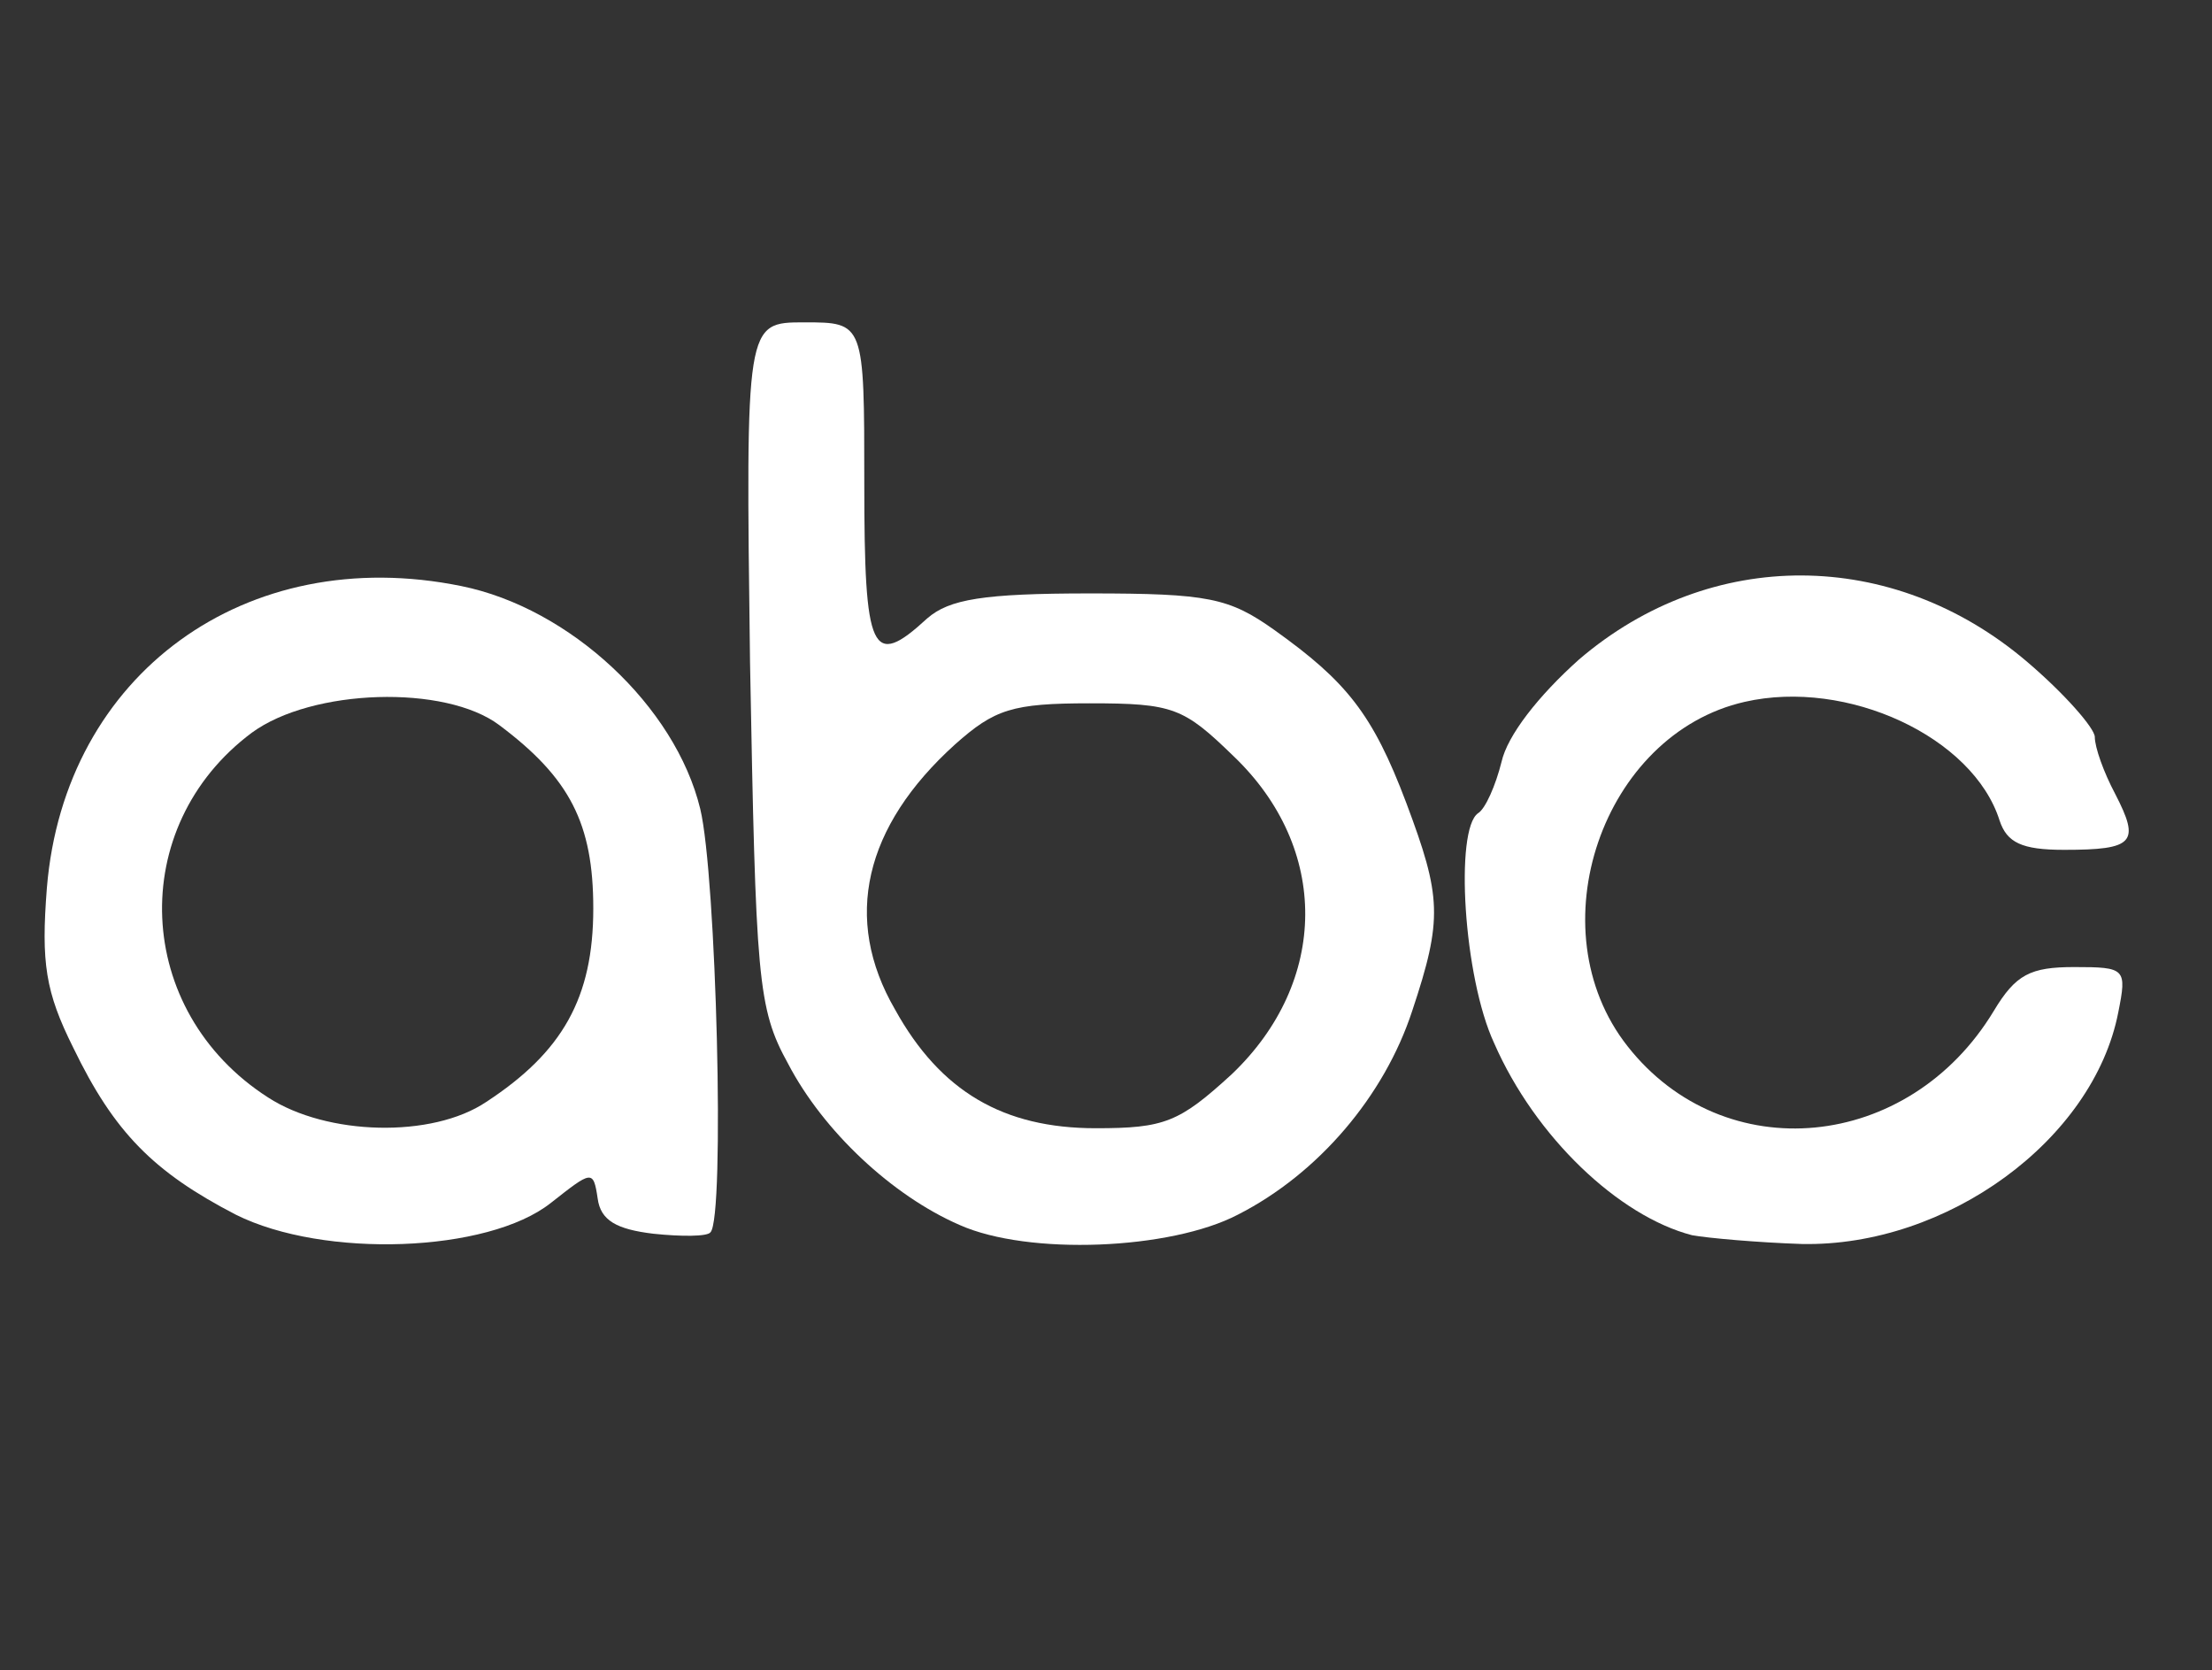
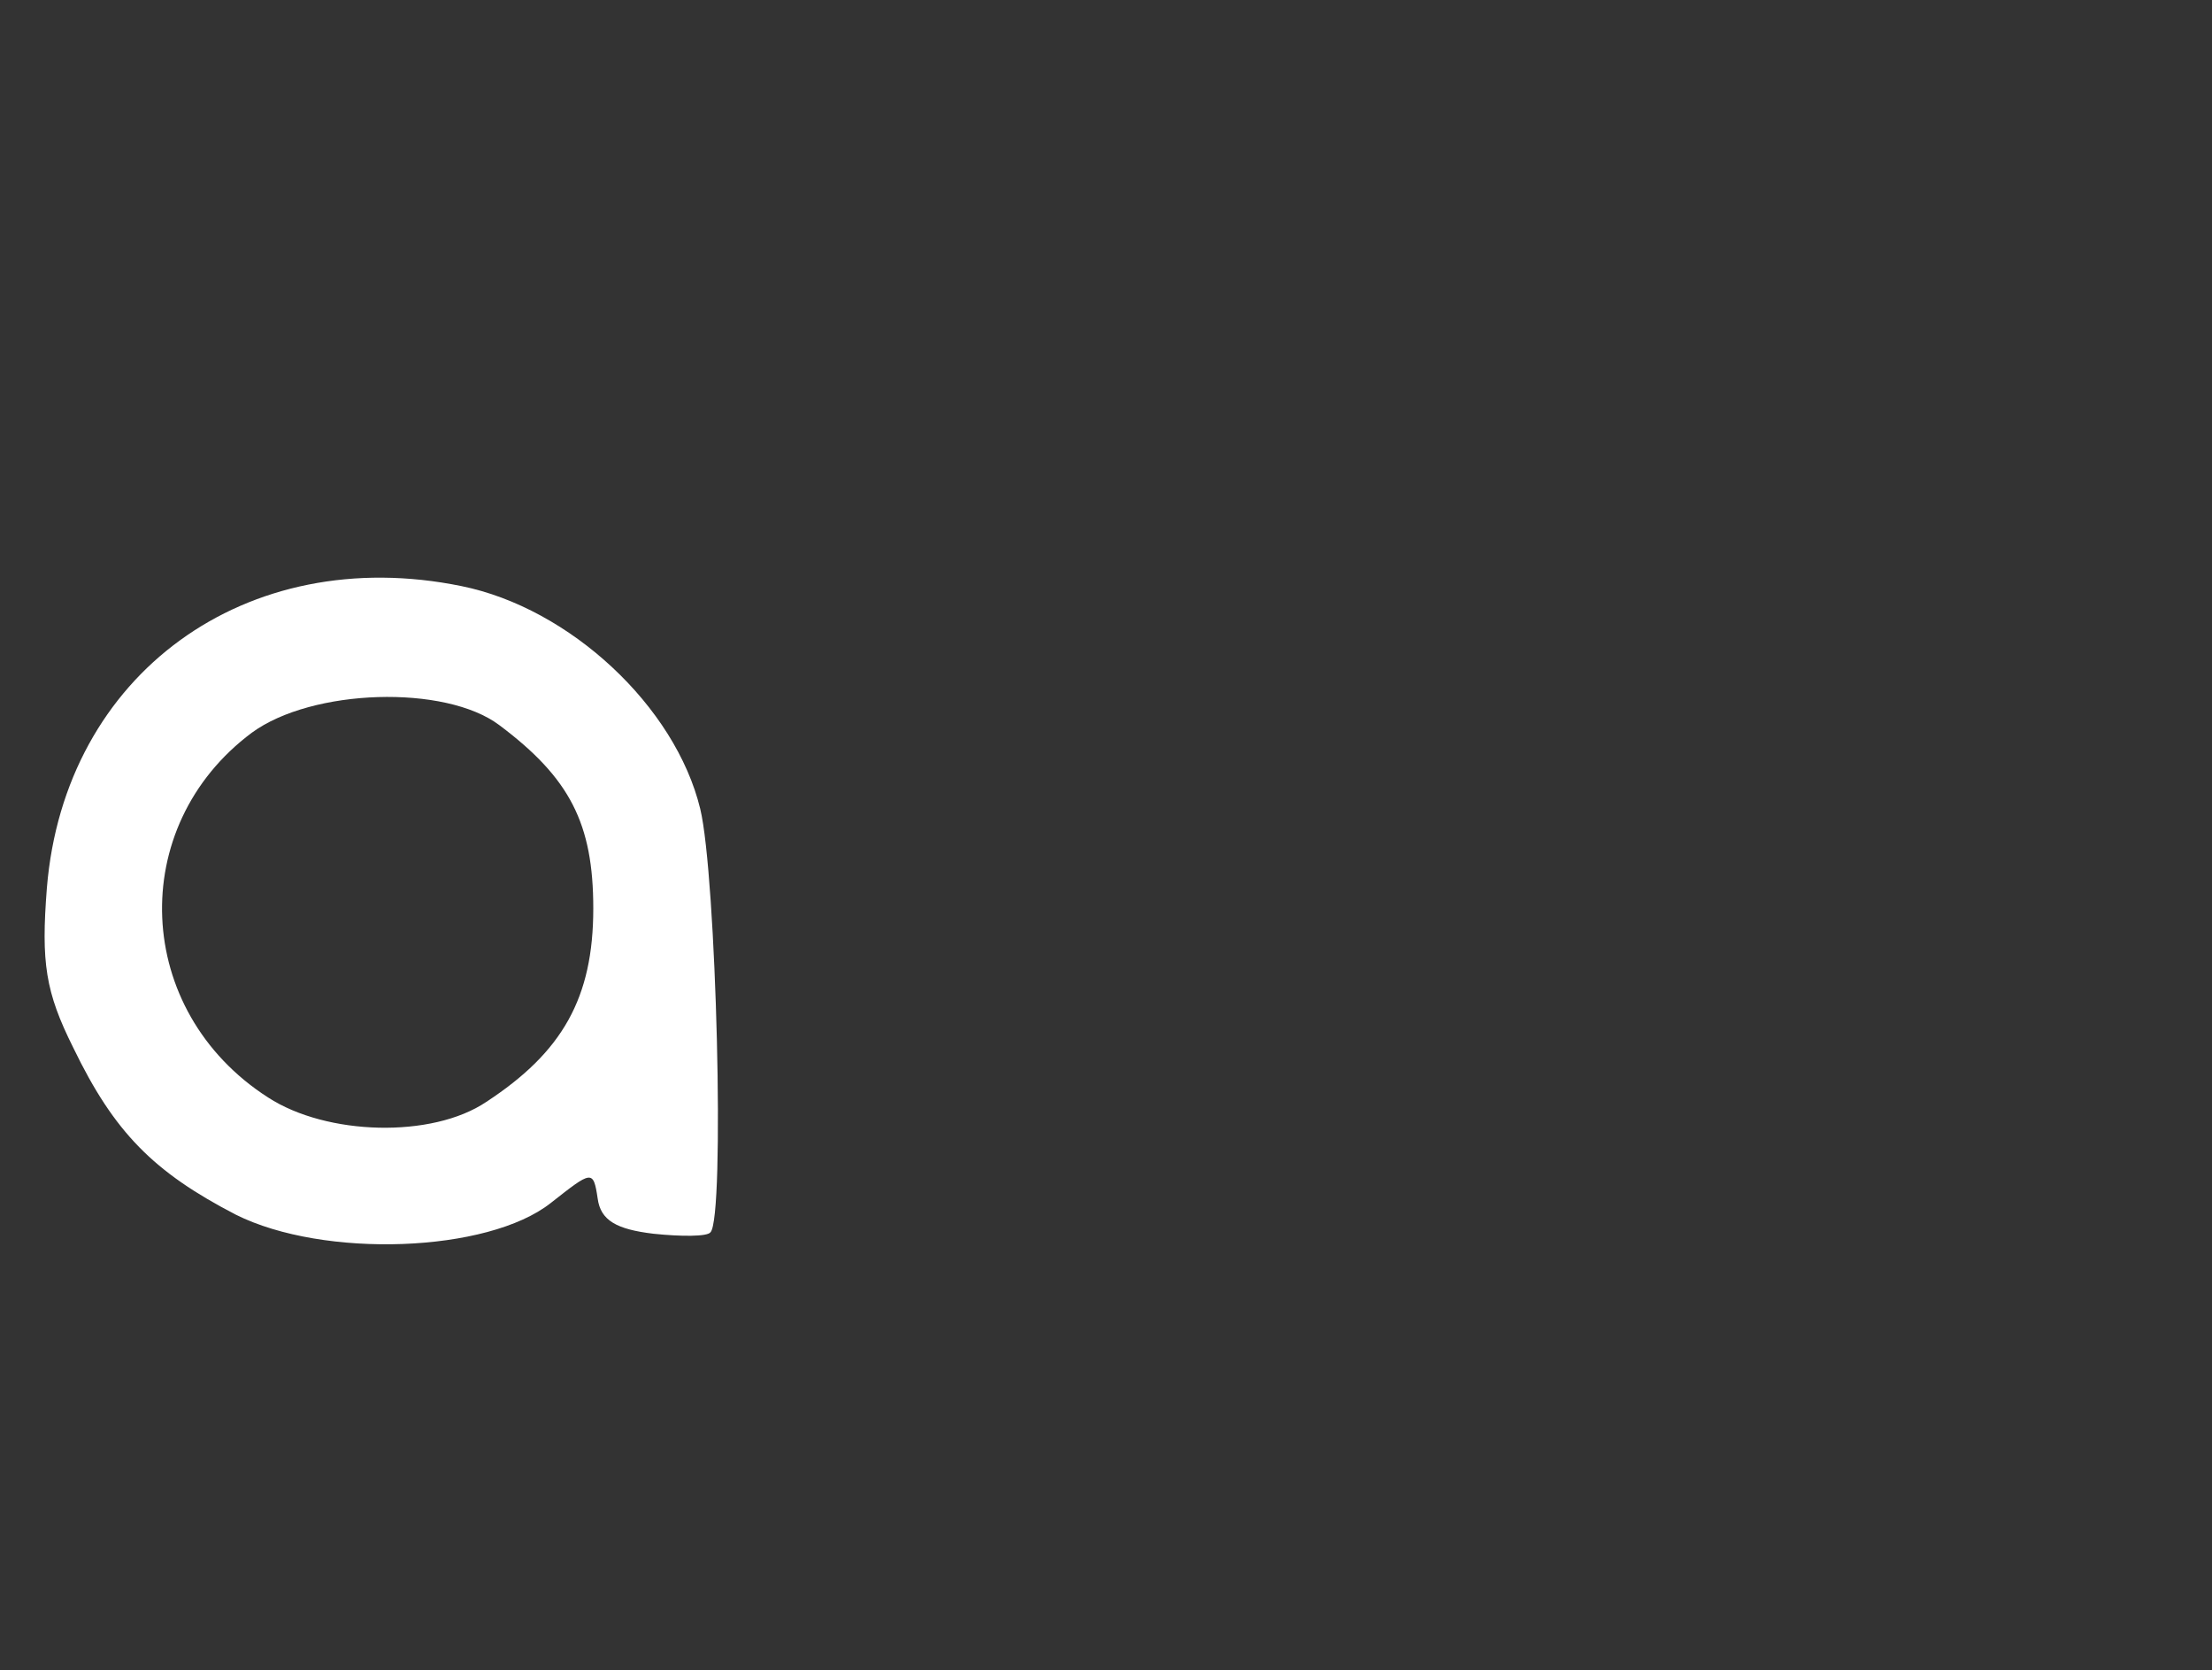
<svg xmlns="http://www.w3.org/2000/svg" class="img-fluid" id="outputsvg" width="151" height="114" viewBox="0 0 1510 1140">
  <rect x="0" y="0" width="1510" height="1140" fill="#333333" stroke="none" />
  <g id="l6oVaMFn2JUhl9WGovTr7ss" fill="rgb(255,255,255)" style="transform: none;">
    <g>
      <path id="pjPzIMiK9" d="M161 829 c-56 -29 -83 -56 -111 -114 -19 -38 -22 -58 -18 -109 12 -146 136 -236 283 -206 74 15 146 82 163 152 11 45 17 279 7 289 -2 3 -20 3 -39 1 -25 -3 -36 -9 -38 -24 -3 -20 -4 -19 -32 3 -43 34 -155 38 -215 8z m171 -77 c52 -34 73 -71 73 -132 0 -58 -16 -89 -64 -125 -37 -28 -128 -25 -169 5 -86 64 -81 190 11 249 40 26 112 28 149 3z" />
-       <path id="p6J557cht" d="M655 836 c-46 -20 -93 -64 -117 -110 -21 -38 -22 -58 -26 -274 -3 -232 -3 -232 37 -232 41 0 41 0 41 110 0 116 5 127 43 92 15 -13 38 -17 111 -17 81 0 95 3 126 25 49 35 67 57 90 118 24 64 25 79 4 142 -19 58 -64 111 -119 139 -46 24 -143 28 -190 7z m186 -103 c66 -63 67 -154 1 -217 -34 -33 -41 -36 -98 -36 -53 0 -65 4 -92 28 -62 56 -77 119 -41 181 31 56 74 81 137 81 47 0 57 -4 93 -37z" />
-       <path id="pzPxTkhQF" d="M1155 843 c-50 -13 -107 -67 -135 -131 -21 -45 -27 -146 -11 -157 5 -3 12 -19 16 -35 4 -18 25 -45 53 -70 90 -77 214 -76 305 1 26 22 47 46 47 52 0 7 6 24 14 39 17 33 13 38 -35 38 -29 0 -39 -5 -44 -20 -18 -57 -104 -97 -174 -81 -97 22 -143 155 -80 235 66 84 192 72 250 -24 15 -25 25 -30 55 -30 35 0 36 1 30 31 -17 87 -117 160 -216 158 -30 -1 -64 -4 -75 -6z" />
    </g>
  </g>
</svg>